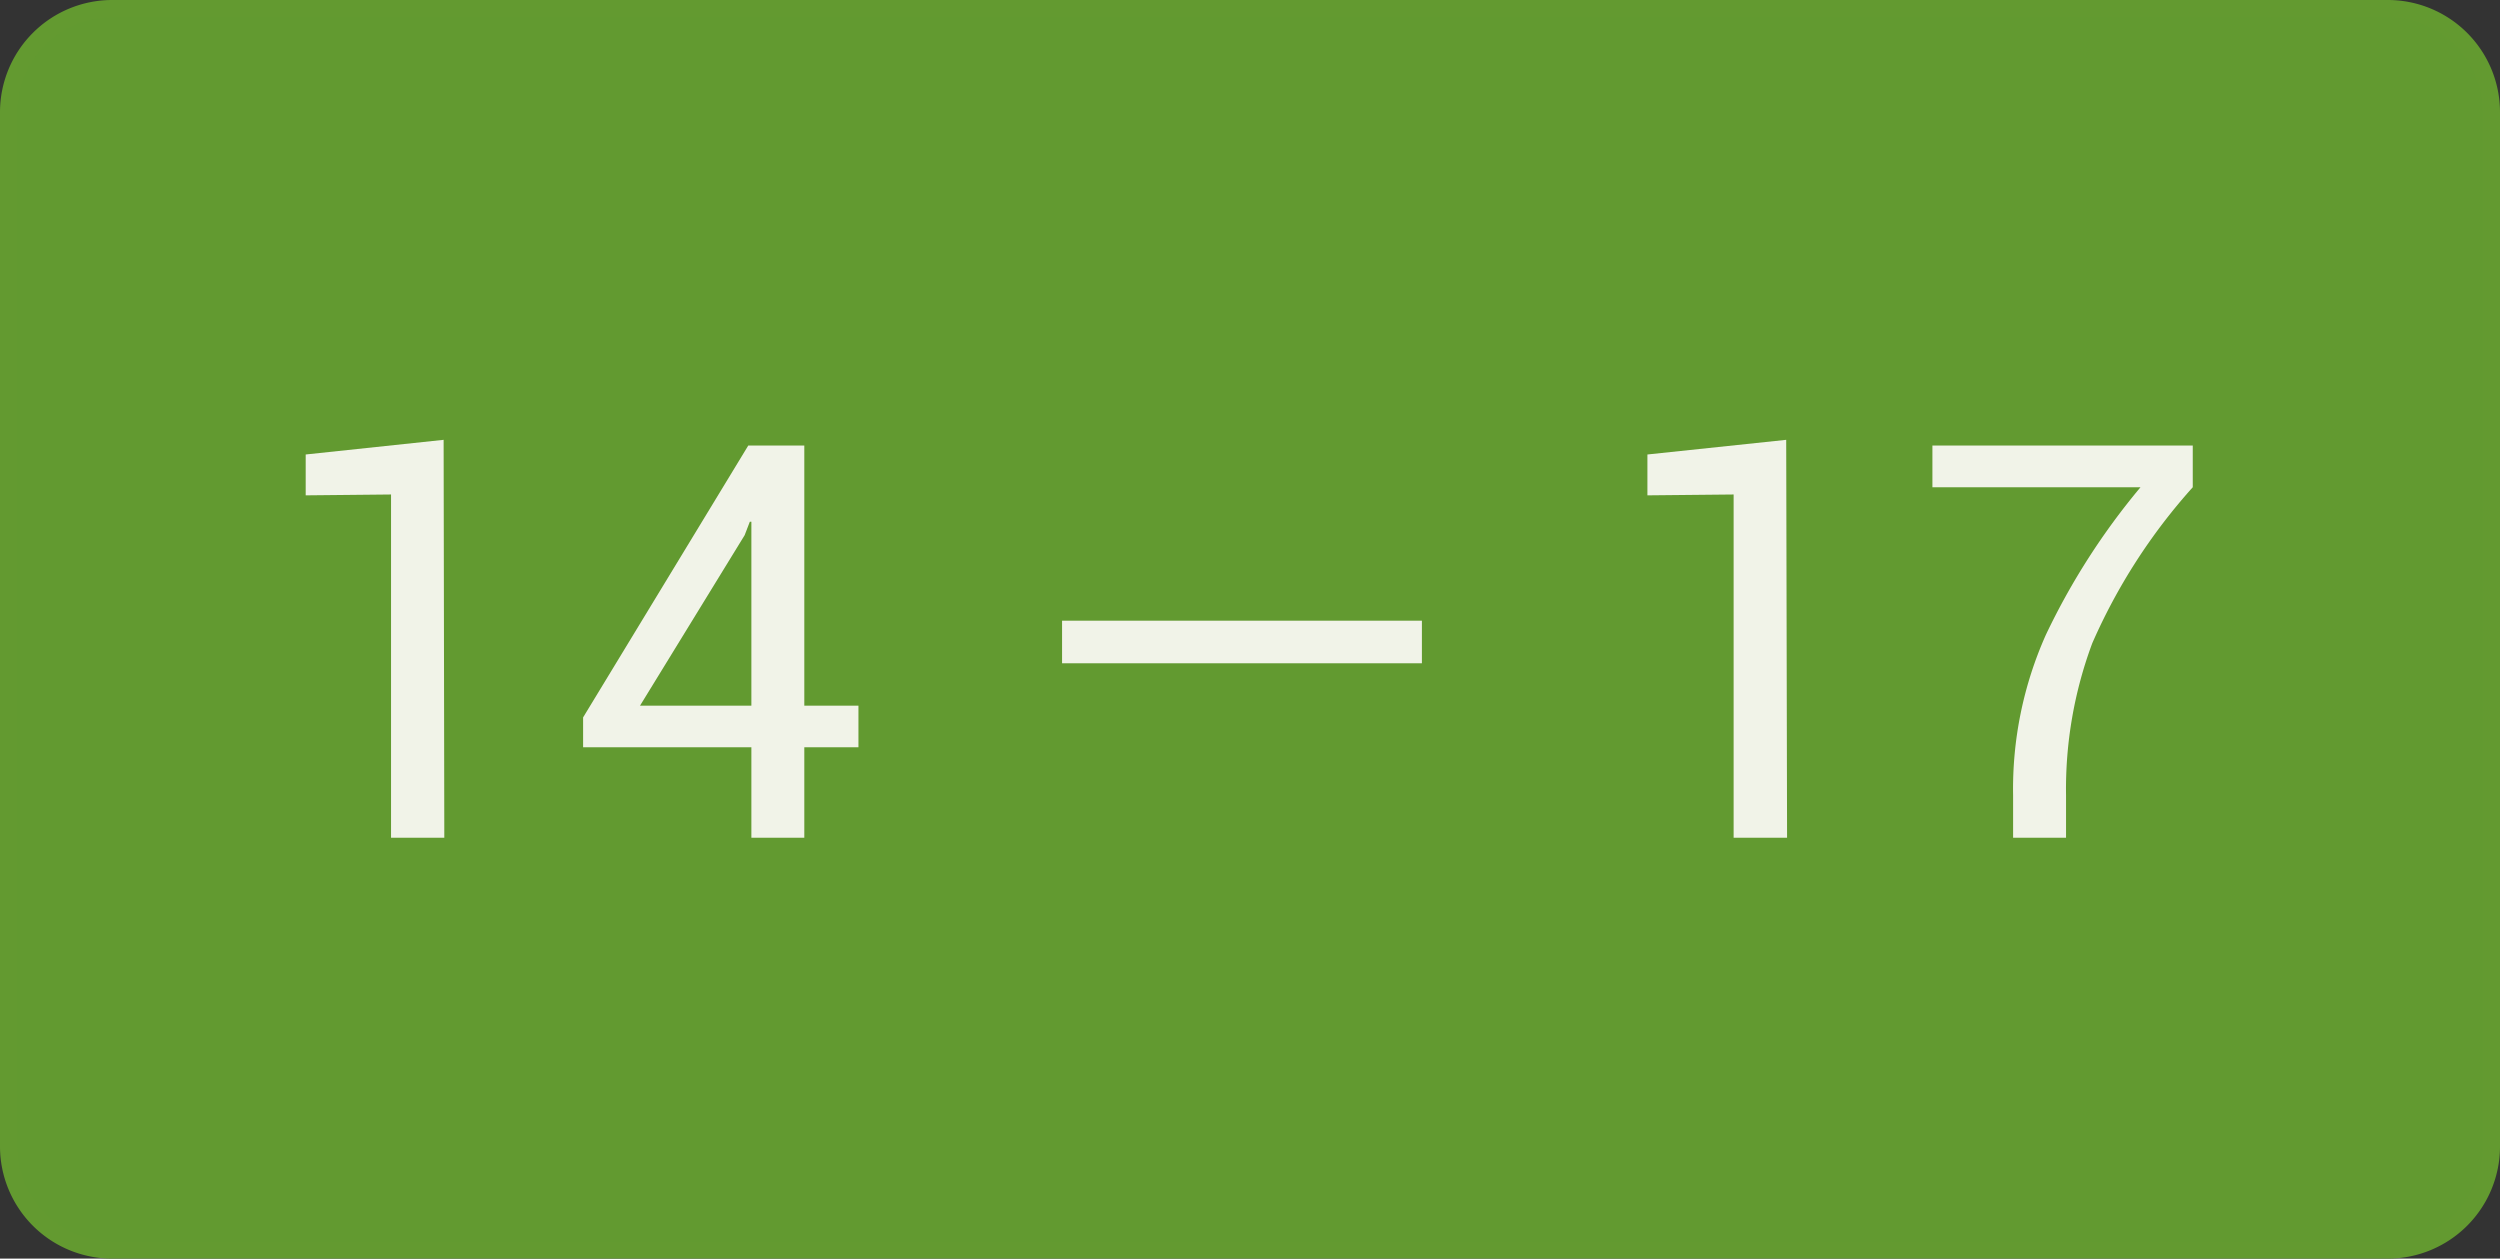
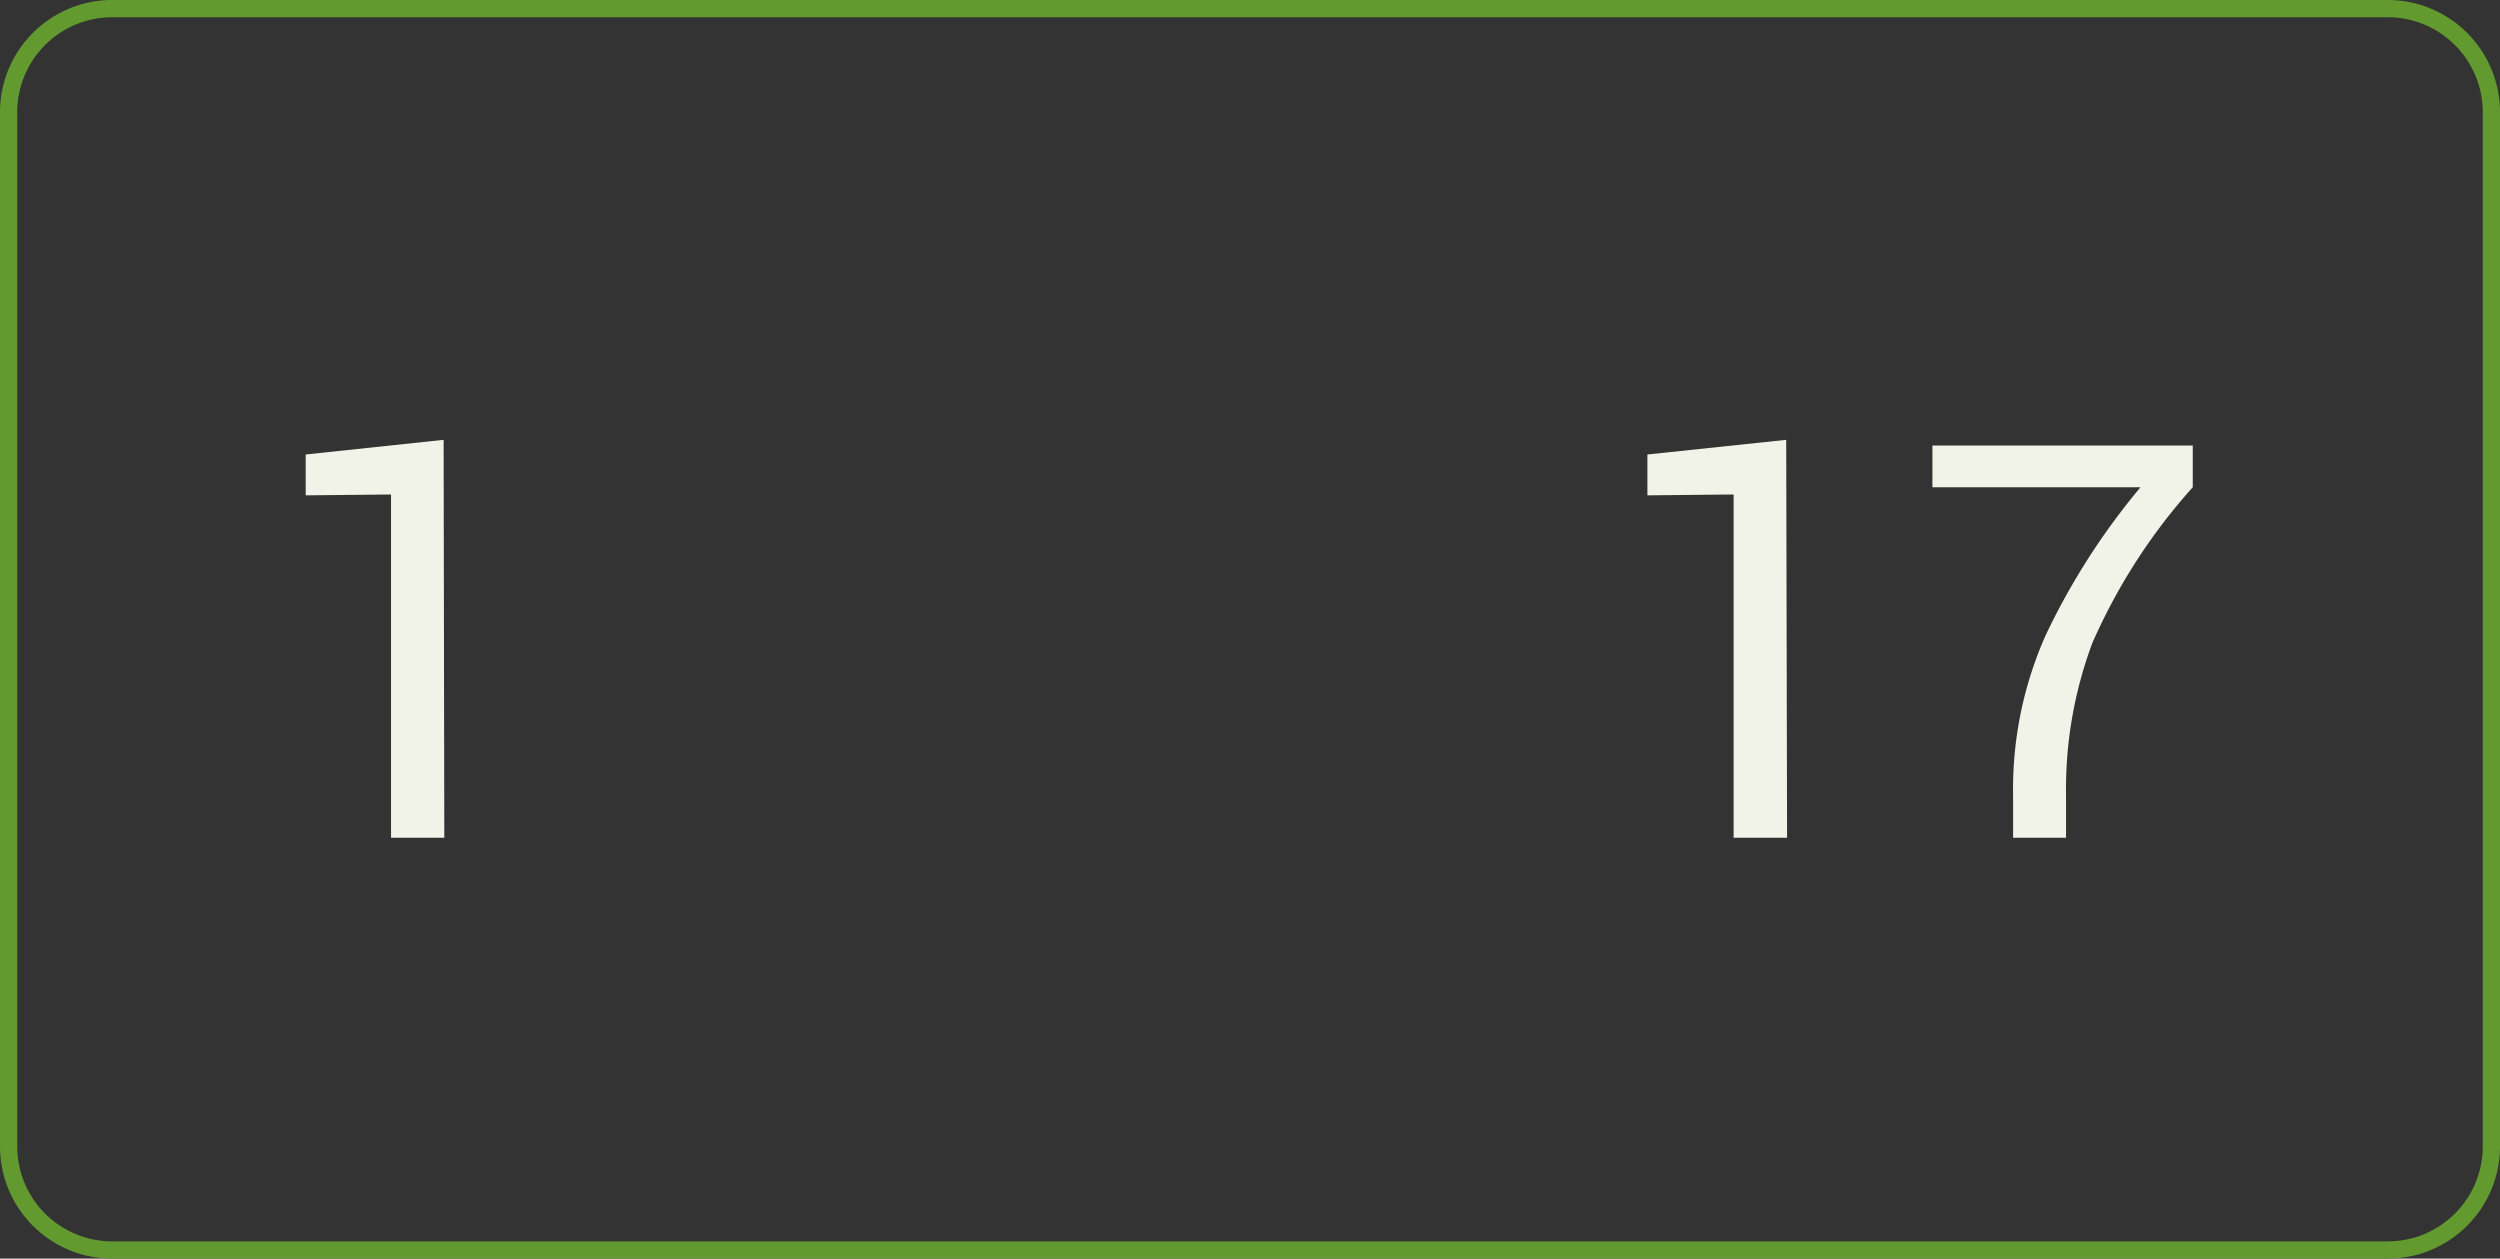
<svg xmlns="http://www.w3.org/2000/svg" viewBox="0 0 145 73">
  <rect x="0" y="0" width="145" height="73" fill="#333333" stroke="none" />
  <defs>
    <style>.cls-1{fill:#629a30;}.cls-2{fill:#639a30;}.cls-3{fill:#f1f3e8;}</style>
  </defs>
  <g id="Слой_2" data-name="Слой 2">
    <g id="Слой_1-2" data-name="Слой 1">
-       <rect class="cls-1" x="0.5" y="0.5" width="144" height="72" rx="6" />
      <path class="cls-2" d="M138.5,73H6.5A6.51,6.51,0,0,1,0,66.5V6.5A6.51,6.51,0,0,1,6.5,0h132A6.51,6.51,0,0,1,145,6.5v60A6.51,6.51,0,0,1,138.5,73ZM6.5,1A5.51,5.51,0,0,0,1,6.5v60A5.51,5.51,0,0,0,6.5,72h132a5.51,5.51,0,0,0,5.5-5.5V6.5A5.51,5.51,0,0,0,138.5,1Z" />
      <path class="cls-3" d="M25.77,48.59H22.68V28.68l-4.95.05V26.36l8-.85Z" />
-       <path class="cls-3" d="M46.65,40.93h3.14v2.41H46.65v5.25H43.58V43.34H33.82V41.61L43.4,25.84h3.25Zm-9.53,0h6.46V30.26h-.09l-.3.78Z" />
-       <path class="cls-3" d="M82.47,38.47H61.6V36H82.47Z" />
      <path class="cls-3" d="M103.65,48.59h-3.1V28.68l-5,.05V26.36l8.05-.85Z" />
      <path class="cls-3" d="M127.18,28.26a33.83,33.83,0,0,0-5.83,9.05,24.25,24.25,0,0,0-1.52,8.8v2.48h-3.07V46.11a21.91,21.91,0,0,1,1.9-9.29,40.25,40.25,0,0,1,5.49-8.56H112.08V25.84h15.1Z" />
    </g>
  </g>
</svg>